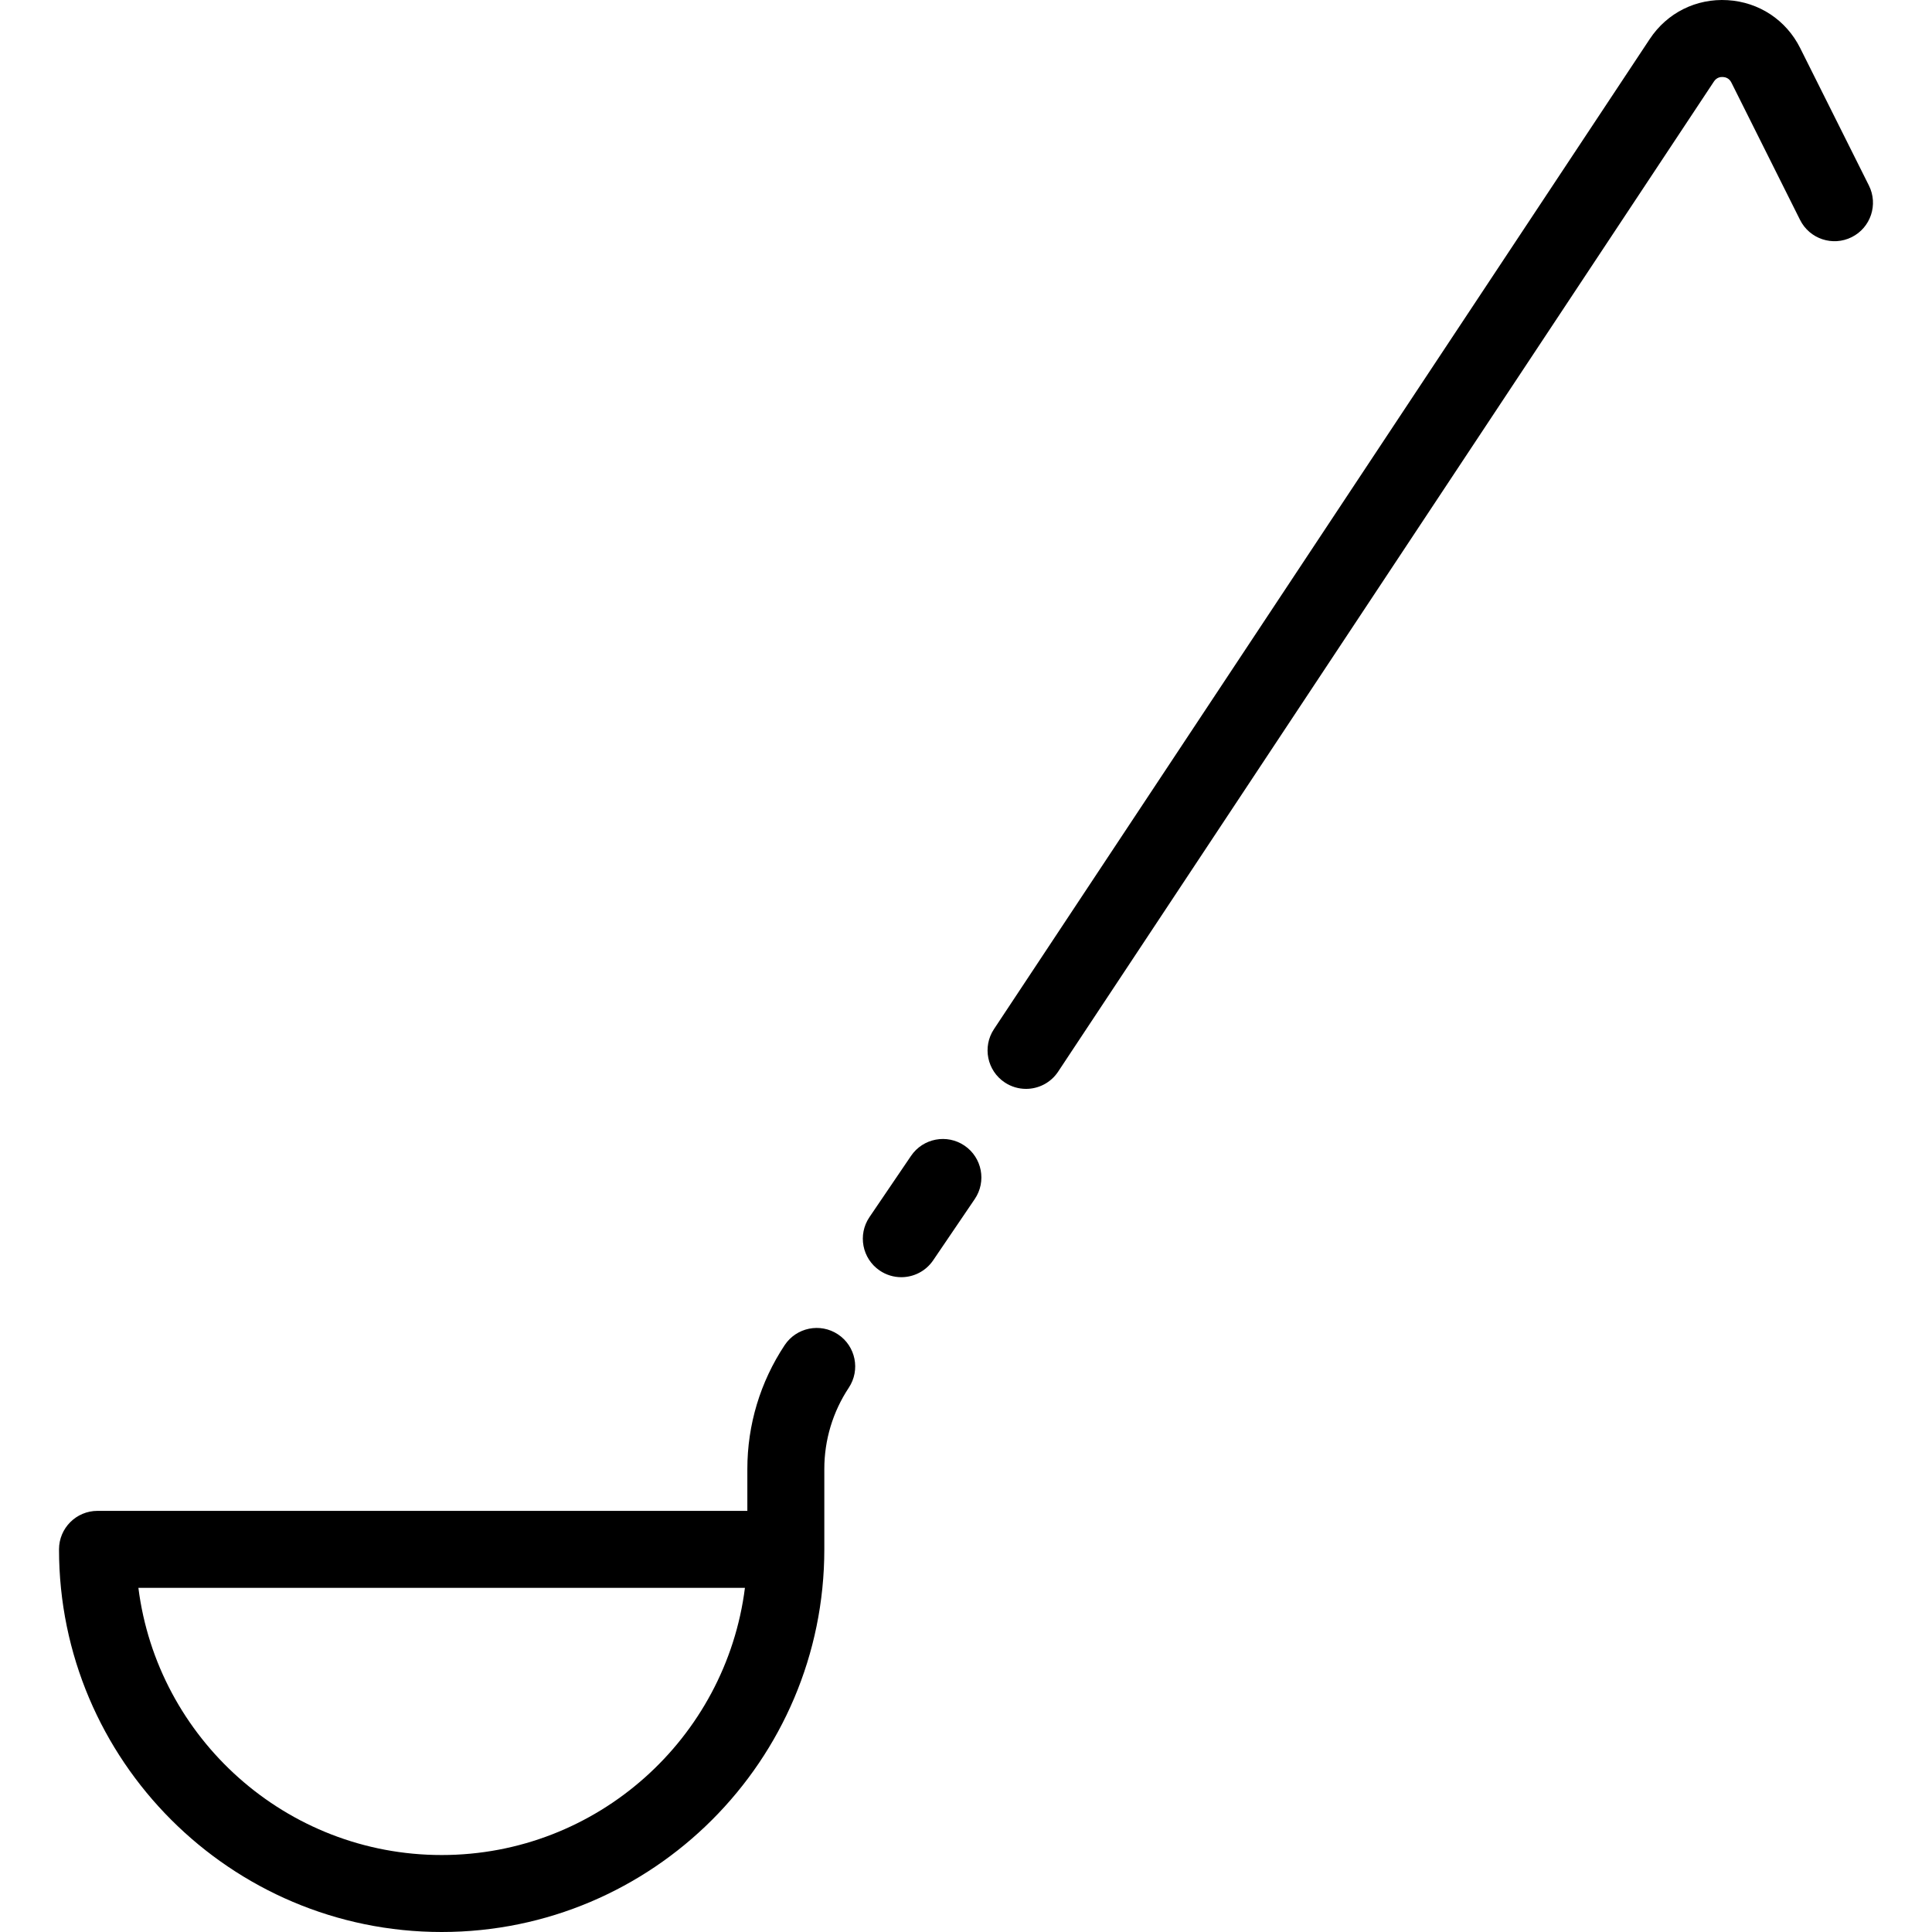
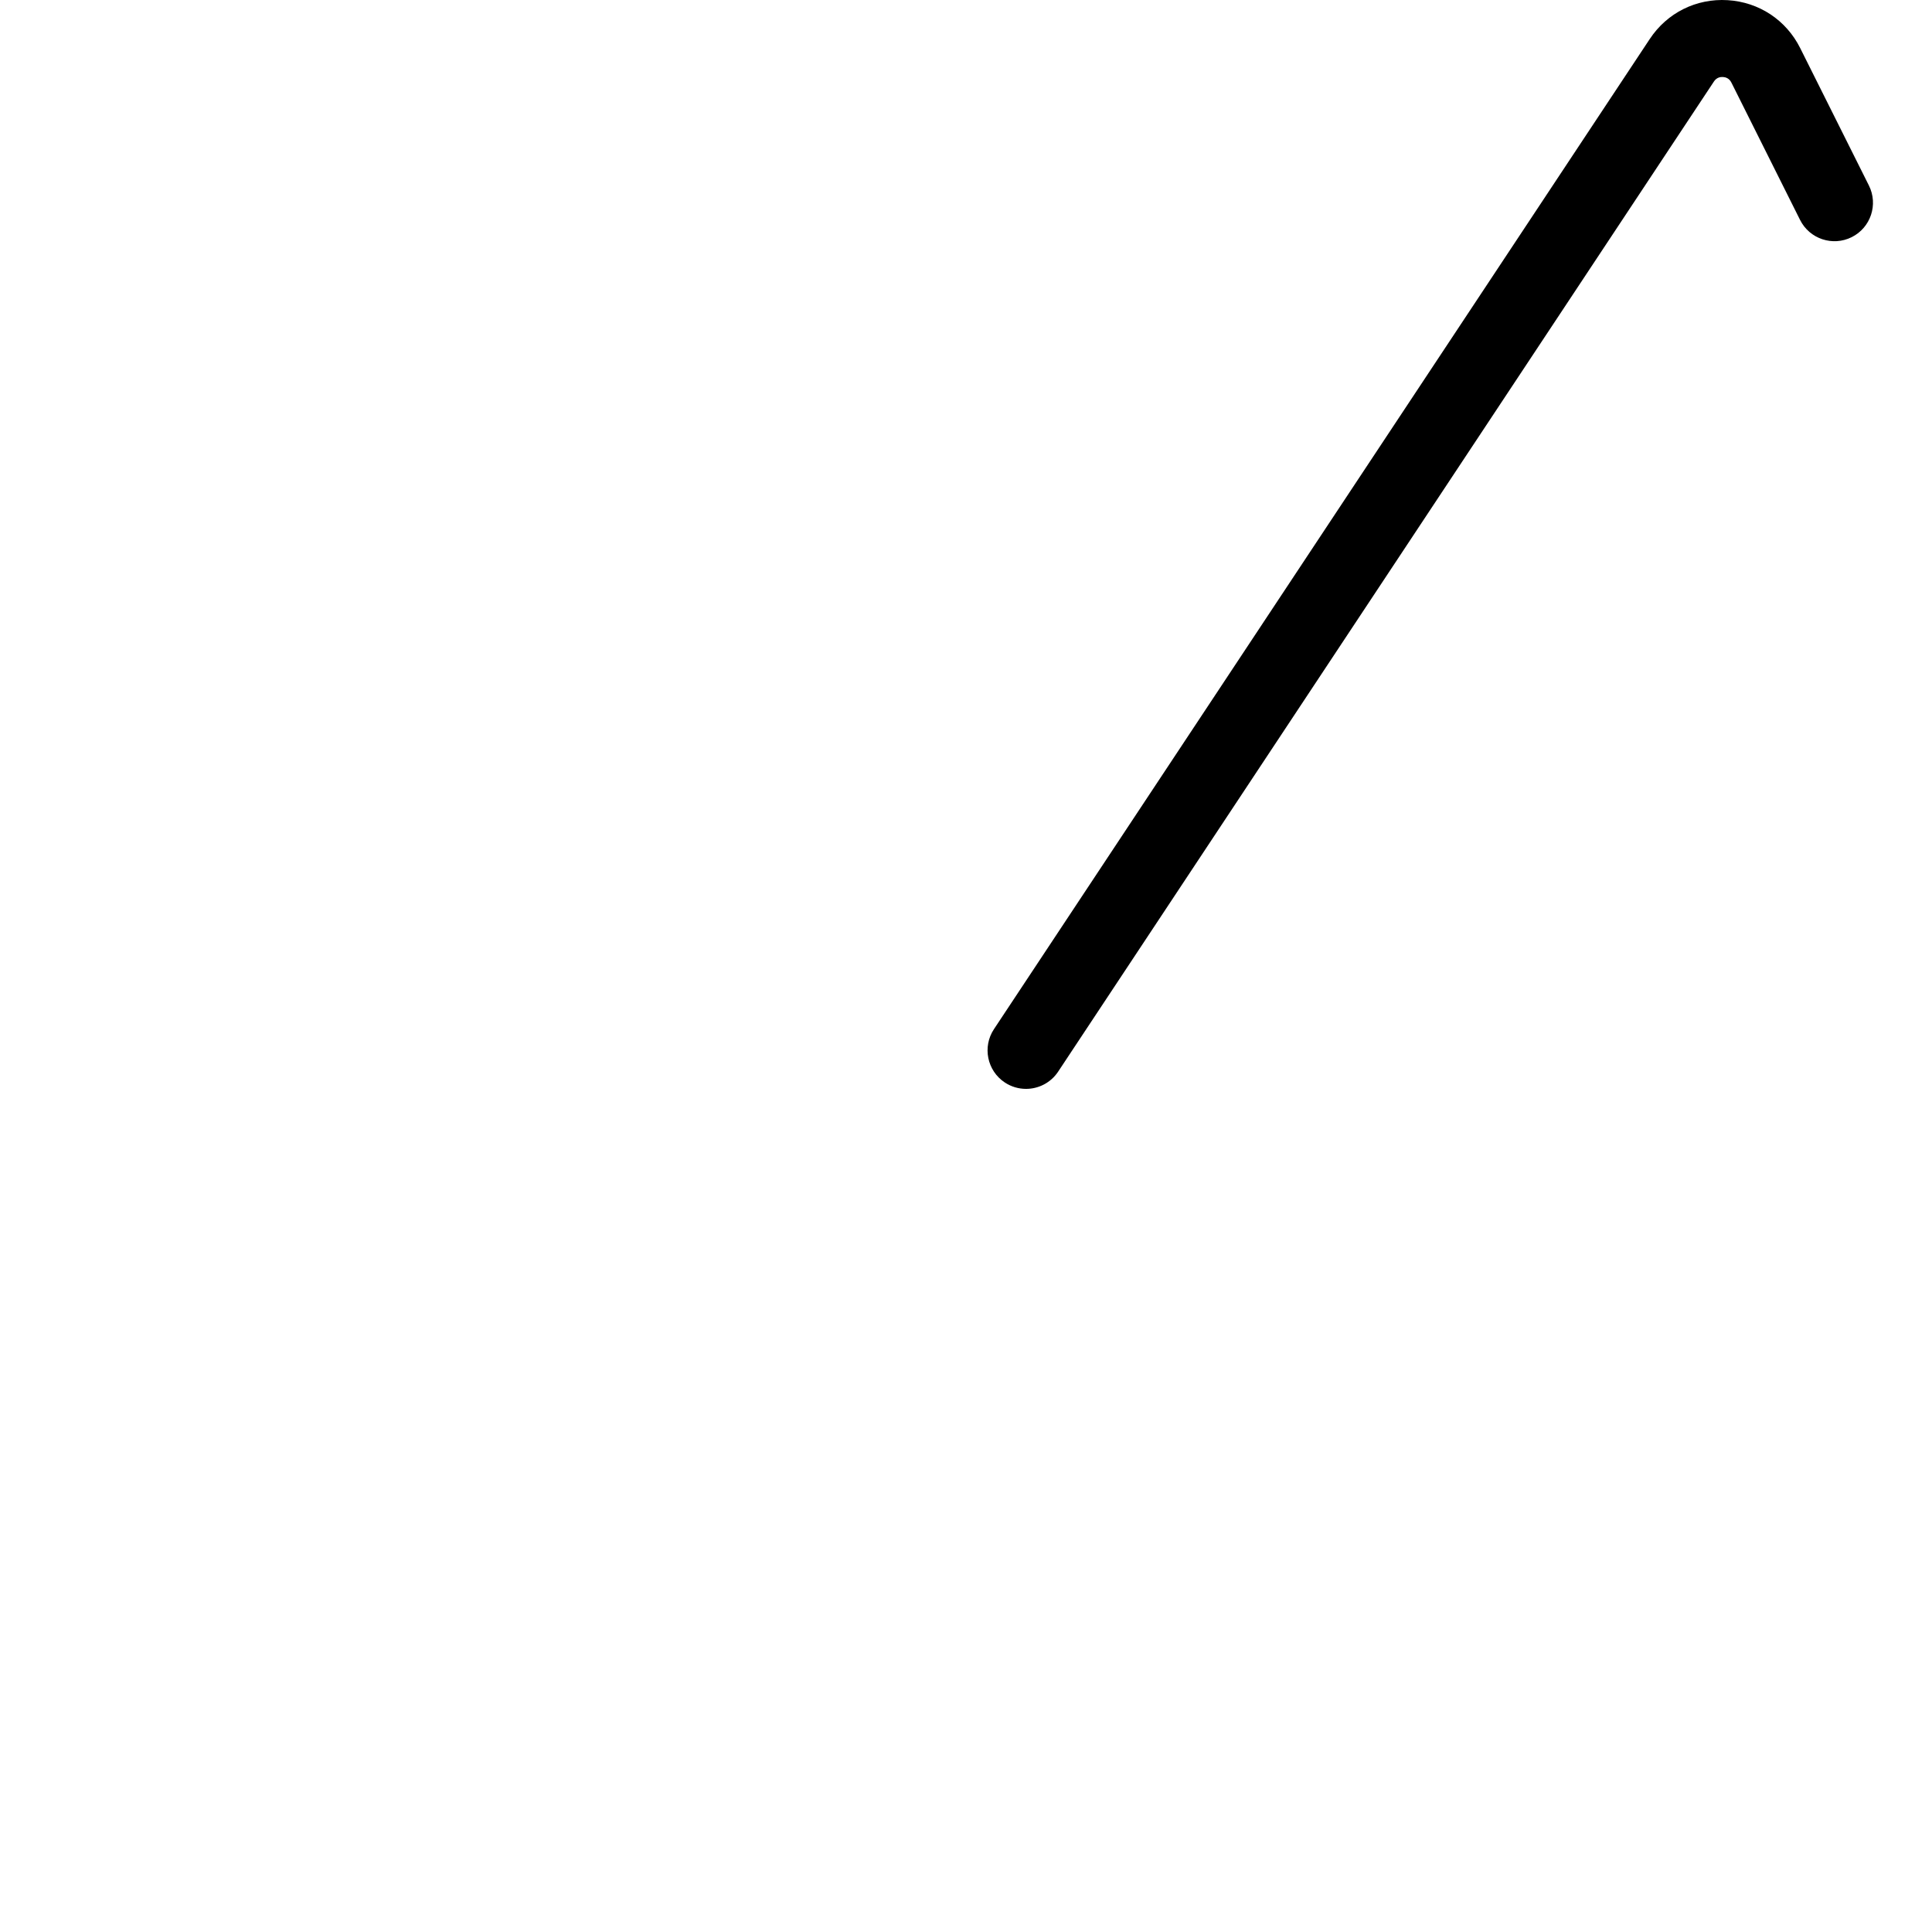
<svg xmlns="http://www.w3.org/2000/svg" fill="#000000" height="800px" width="800px" version="1.1" id="Layer_1" viewBox="0 0 512 512" xml:space="preserve">
  <g>
    <g>
      <path d="M495.281,49.163l-18.205-36.408C473.35,5.301,466.158,0.549,457.84,0.044c-8.311-0.505-16.033,3.341-20.633,10.289    L263.411,272.732c-3.111,4.696-1.825,11.025,2.871,14.135c1.733,1.148,3.688,1.697,5.623,1.697c3.306,0,6.55-1.605,8.512-4.568    L454.212,21.597c0.703-1.061,1.679-1.232,2.392-1.192c0.702,0.043,1.658,0.333,2.229,1.472l18.205,36.408    c2.518,5.037,8.647,7.079,13.683,4.562C495.758,60.328,497.8,54.202,495.281,49.163z" />
    </g>
  </g>
  <g>
    <g>
-       <path d="M255.606,303.603c-4.661-3.166-11.003-1.951-14.168,2.709l-11.018,16.228c-3.165,4.66-1.951,11.003,2.709,14.168    c1.755,1.191,3.748,1.762,5.72,1.762c3.266,0,6.474-1.566,8.447-4.471l11.018-16.228    C261.48,313.11,260.266,306.768,255.606,303.603z" />
-     </g>
+       </g>
  </g>
  <g>
    <g>
-       <path d="M222.07,353.618c-4.696-3.112-11.026-1.826-14.135,2.87c-6.464,9.76-9.881,21.105-9.881,32.813v11.094H25.839    c-5.632,0-10.199,4.567-10.199,10.199C15.64,466.509,61.131,512,117.046,512c55.915,0,101.406-45.491,101.406-101.406v-21.293    c0-7.688,2.244-15.14,6.489-21.548C228.051,363.058,226.766,356.729,222.07,353.618z M117.045,491.602    c-41.214,0-75.337-30.938-80.37-70.809h160.739C192.384,460.664,158.259,491.602,117.045,491.602z" />
-     </g>
+       </g>
  </g>
</svg>